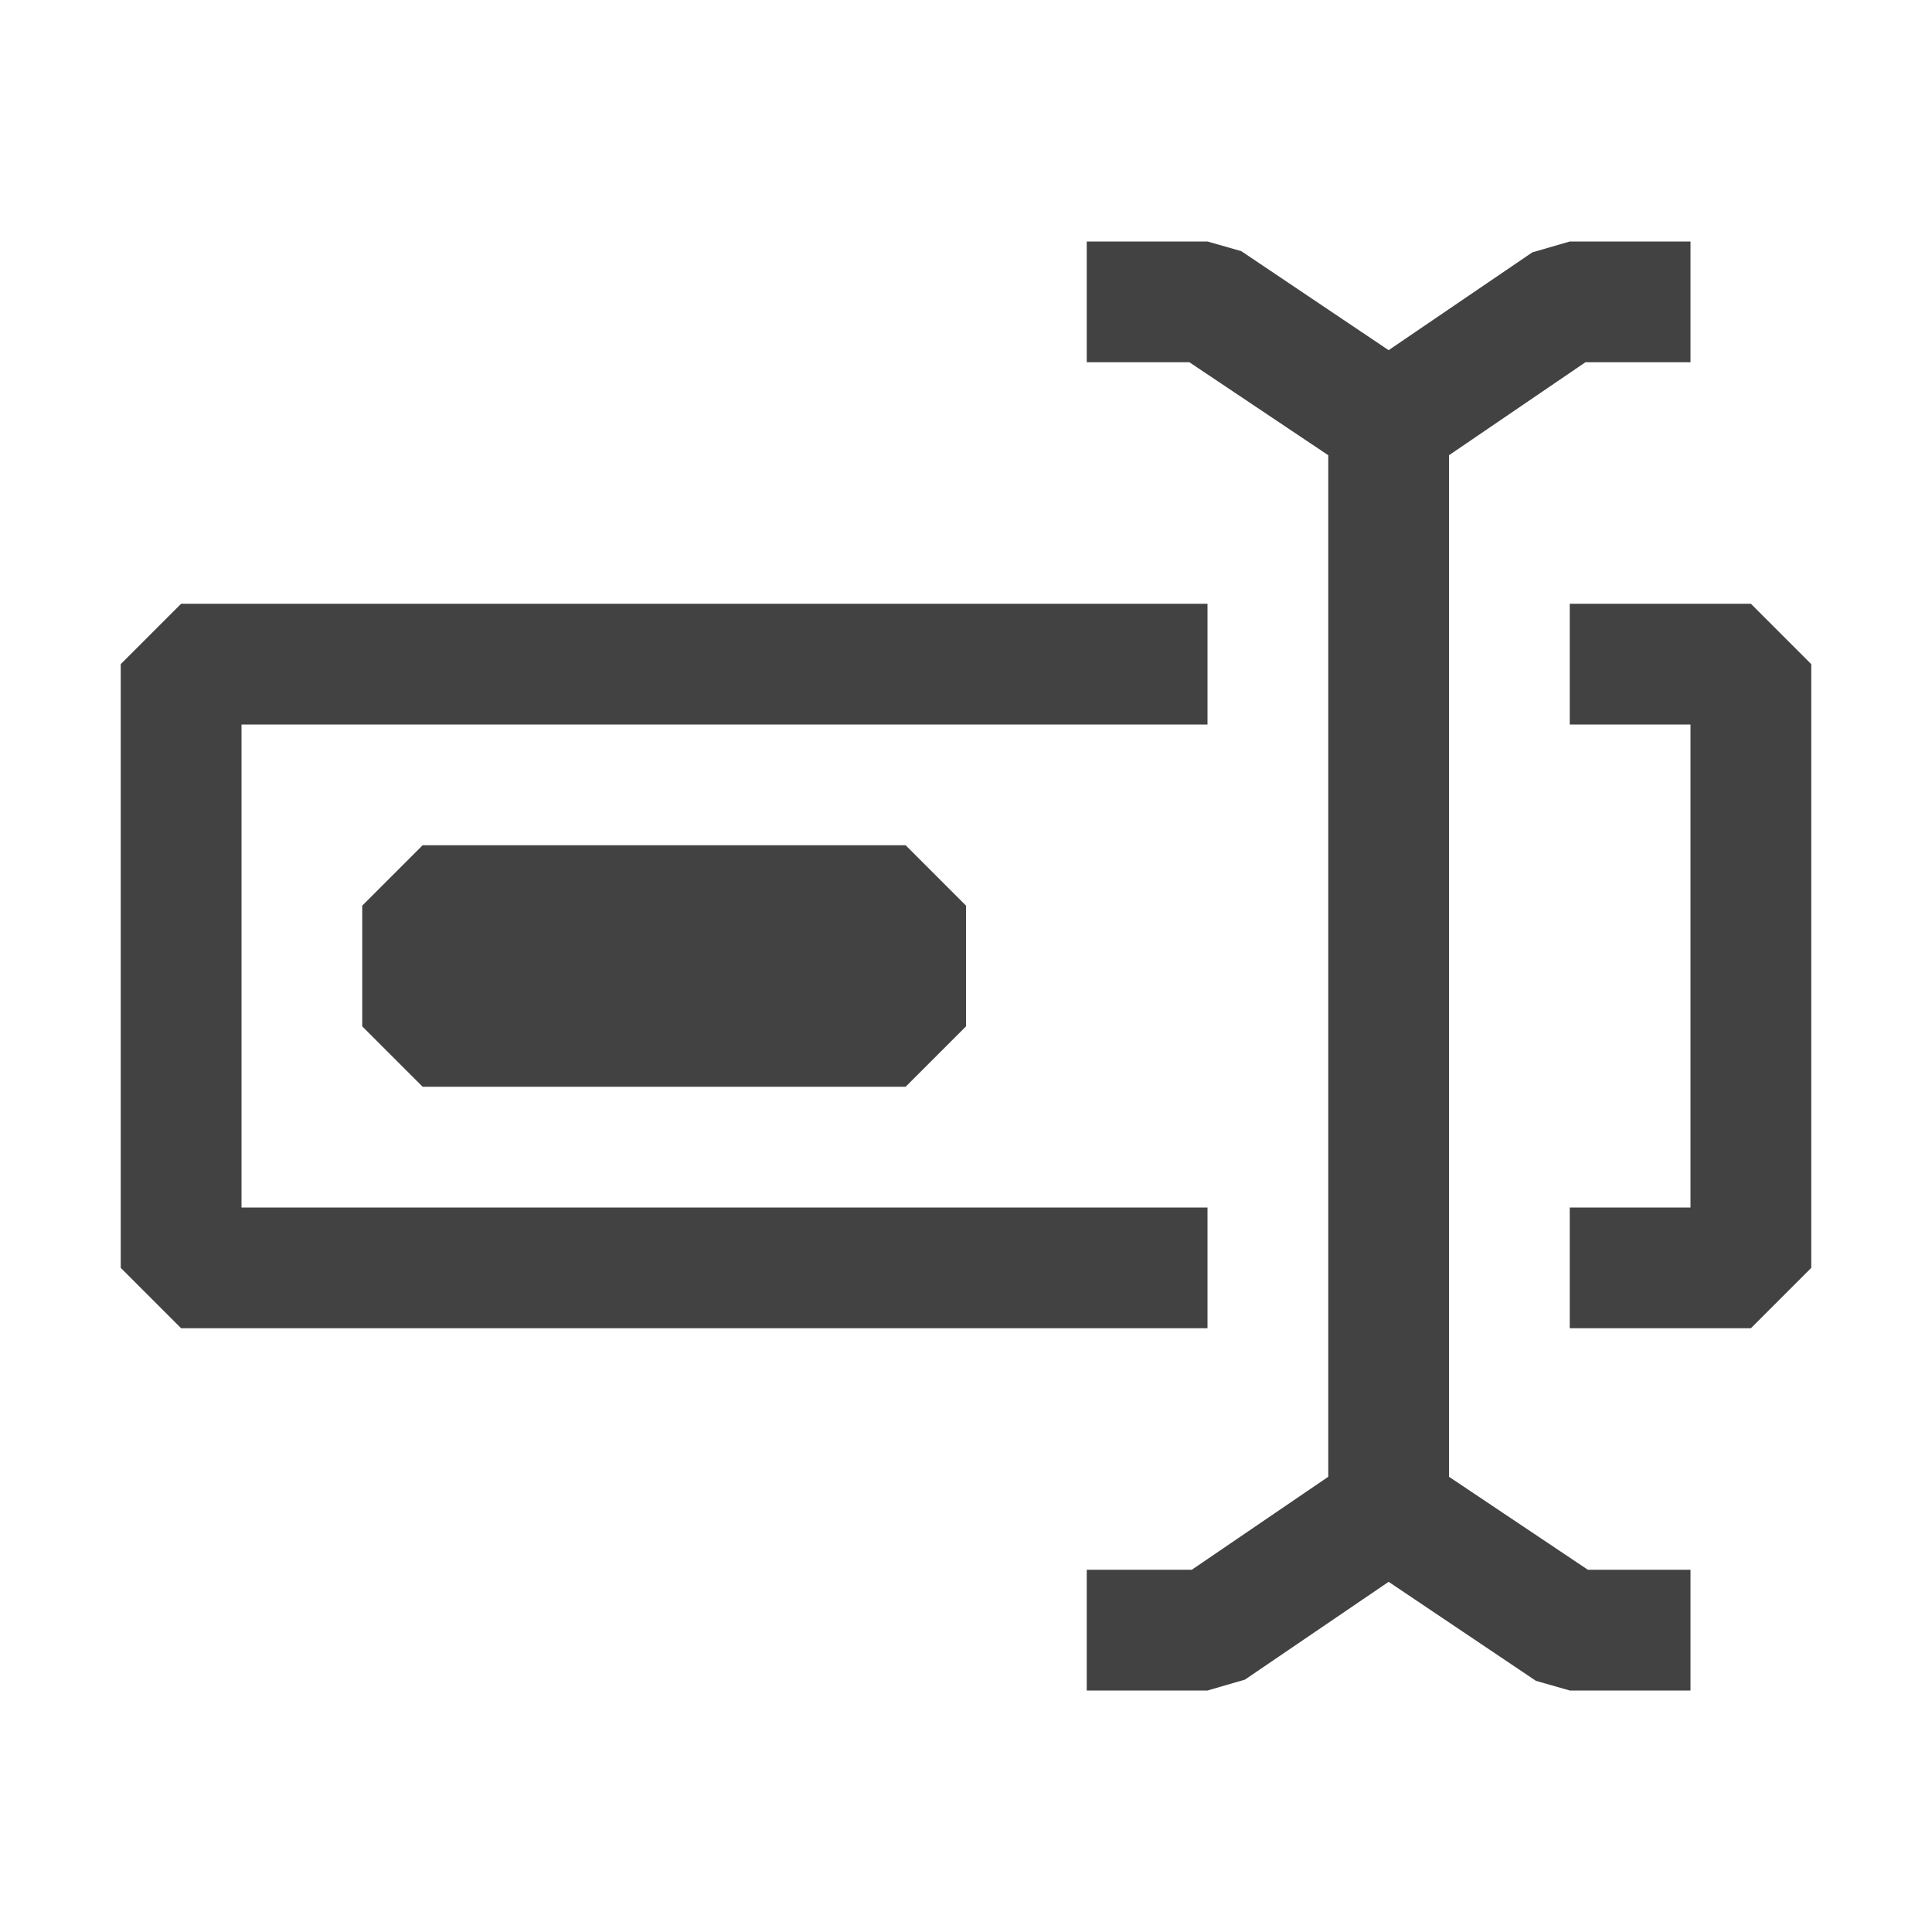
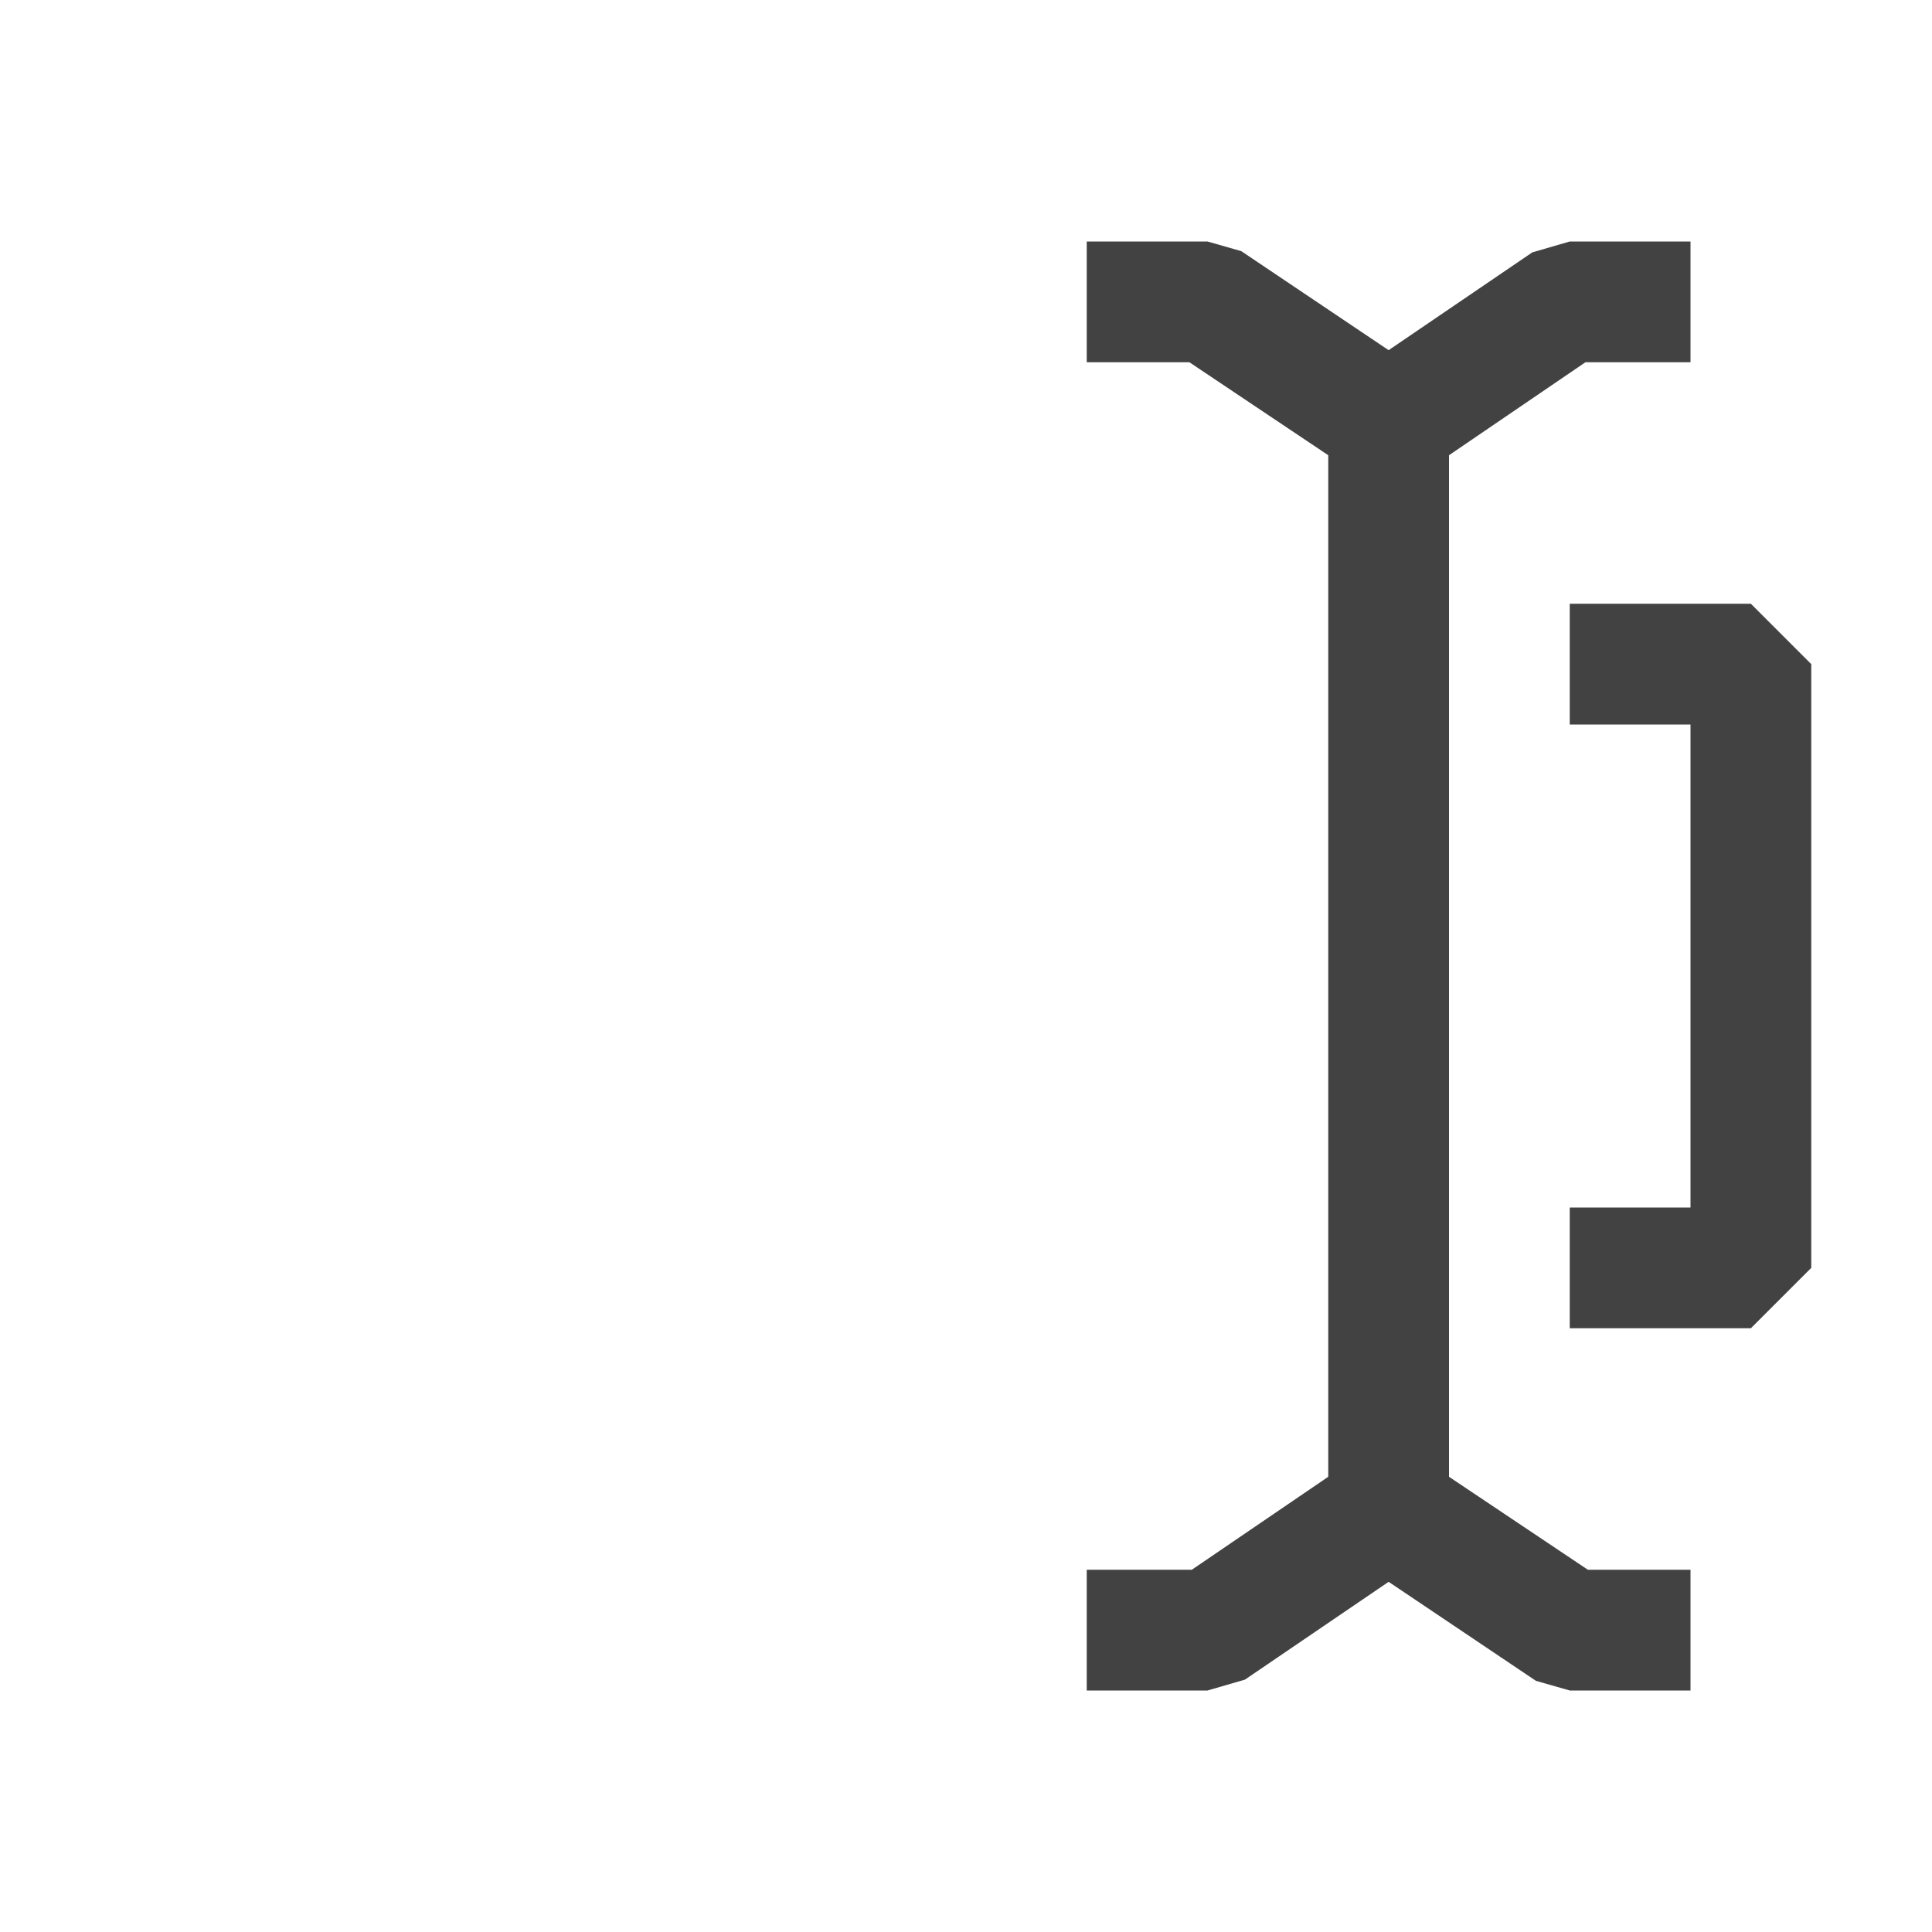
<svg xmlns="http://www.w3.org/2000/svg" width="16" height="16" viewBox="0 0 16 16" fill="none">
  <path d="M12 12.23V3.77L13.13 3H14V2H13L12.69 2.09L11.5 2.9L10.28 2.08L10 2H9V3H9.85L11 3.77V12.23L9.87 13H9V14H10L10.31 13.91L11.5 13.1L12.72 13.92L13 14H14V13H13.15L12 12.23Z" fill="#424242" />
-   <path d="M1 10.5V5.5L1.5 5H10V6H2V10H10V11H1.5L1 10.5Z" fill="#424242" />
  <path d="M13 5H14.5L15 5.5V10.5L14.5 11H13V10H14V6H13V5Z" fill="#424242" />
-   <path d="M3 7.5V8.5L3.5 9H7.5L8 8.5V7.5L7.5 7H3.5L3 7.5Z" fill="#424242" />
</svg>